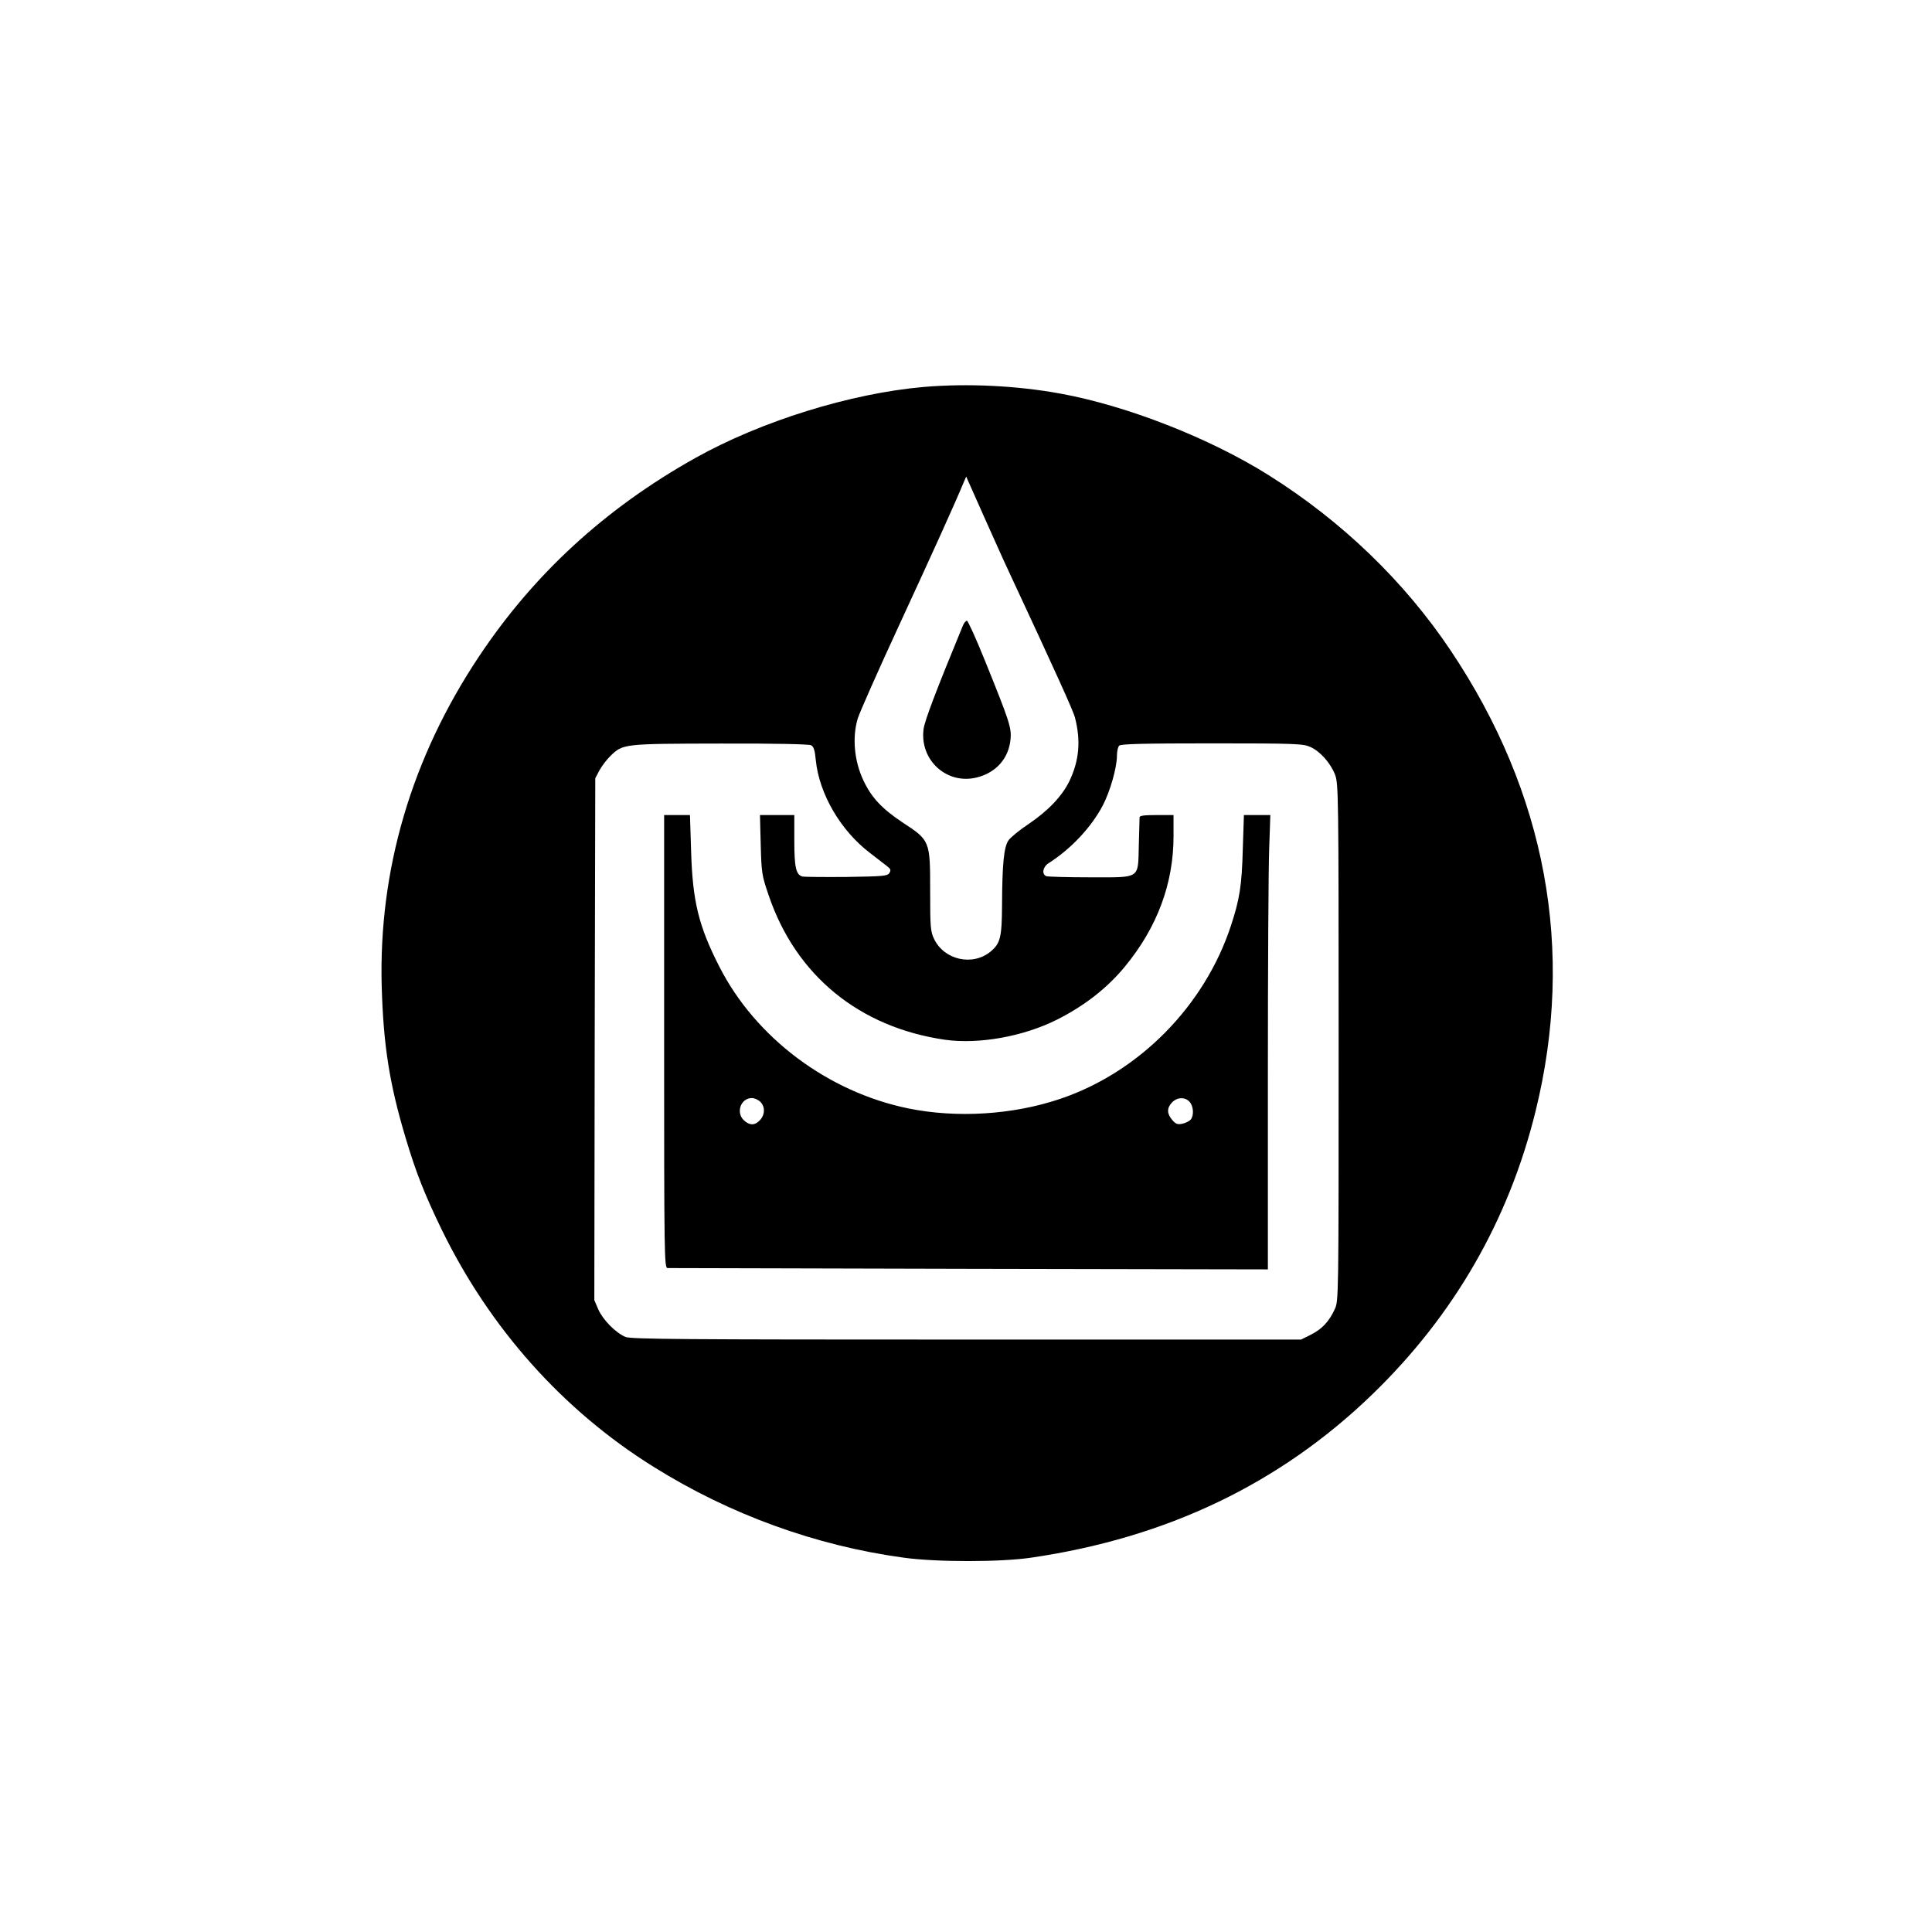
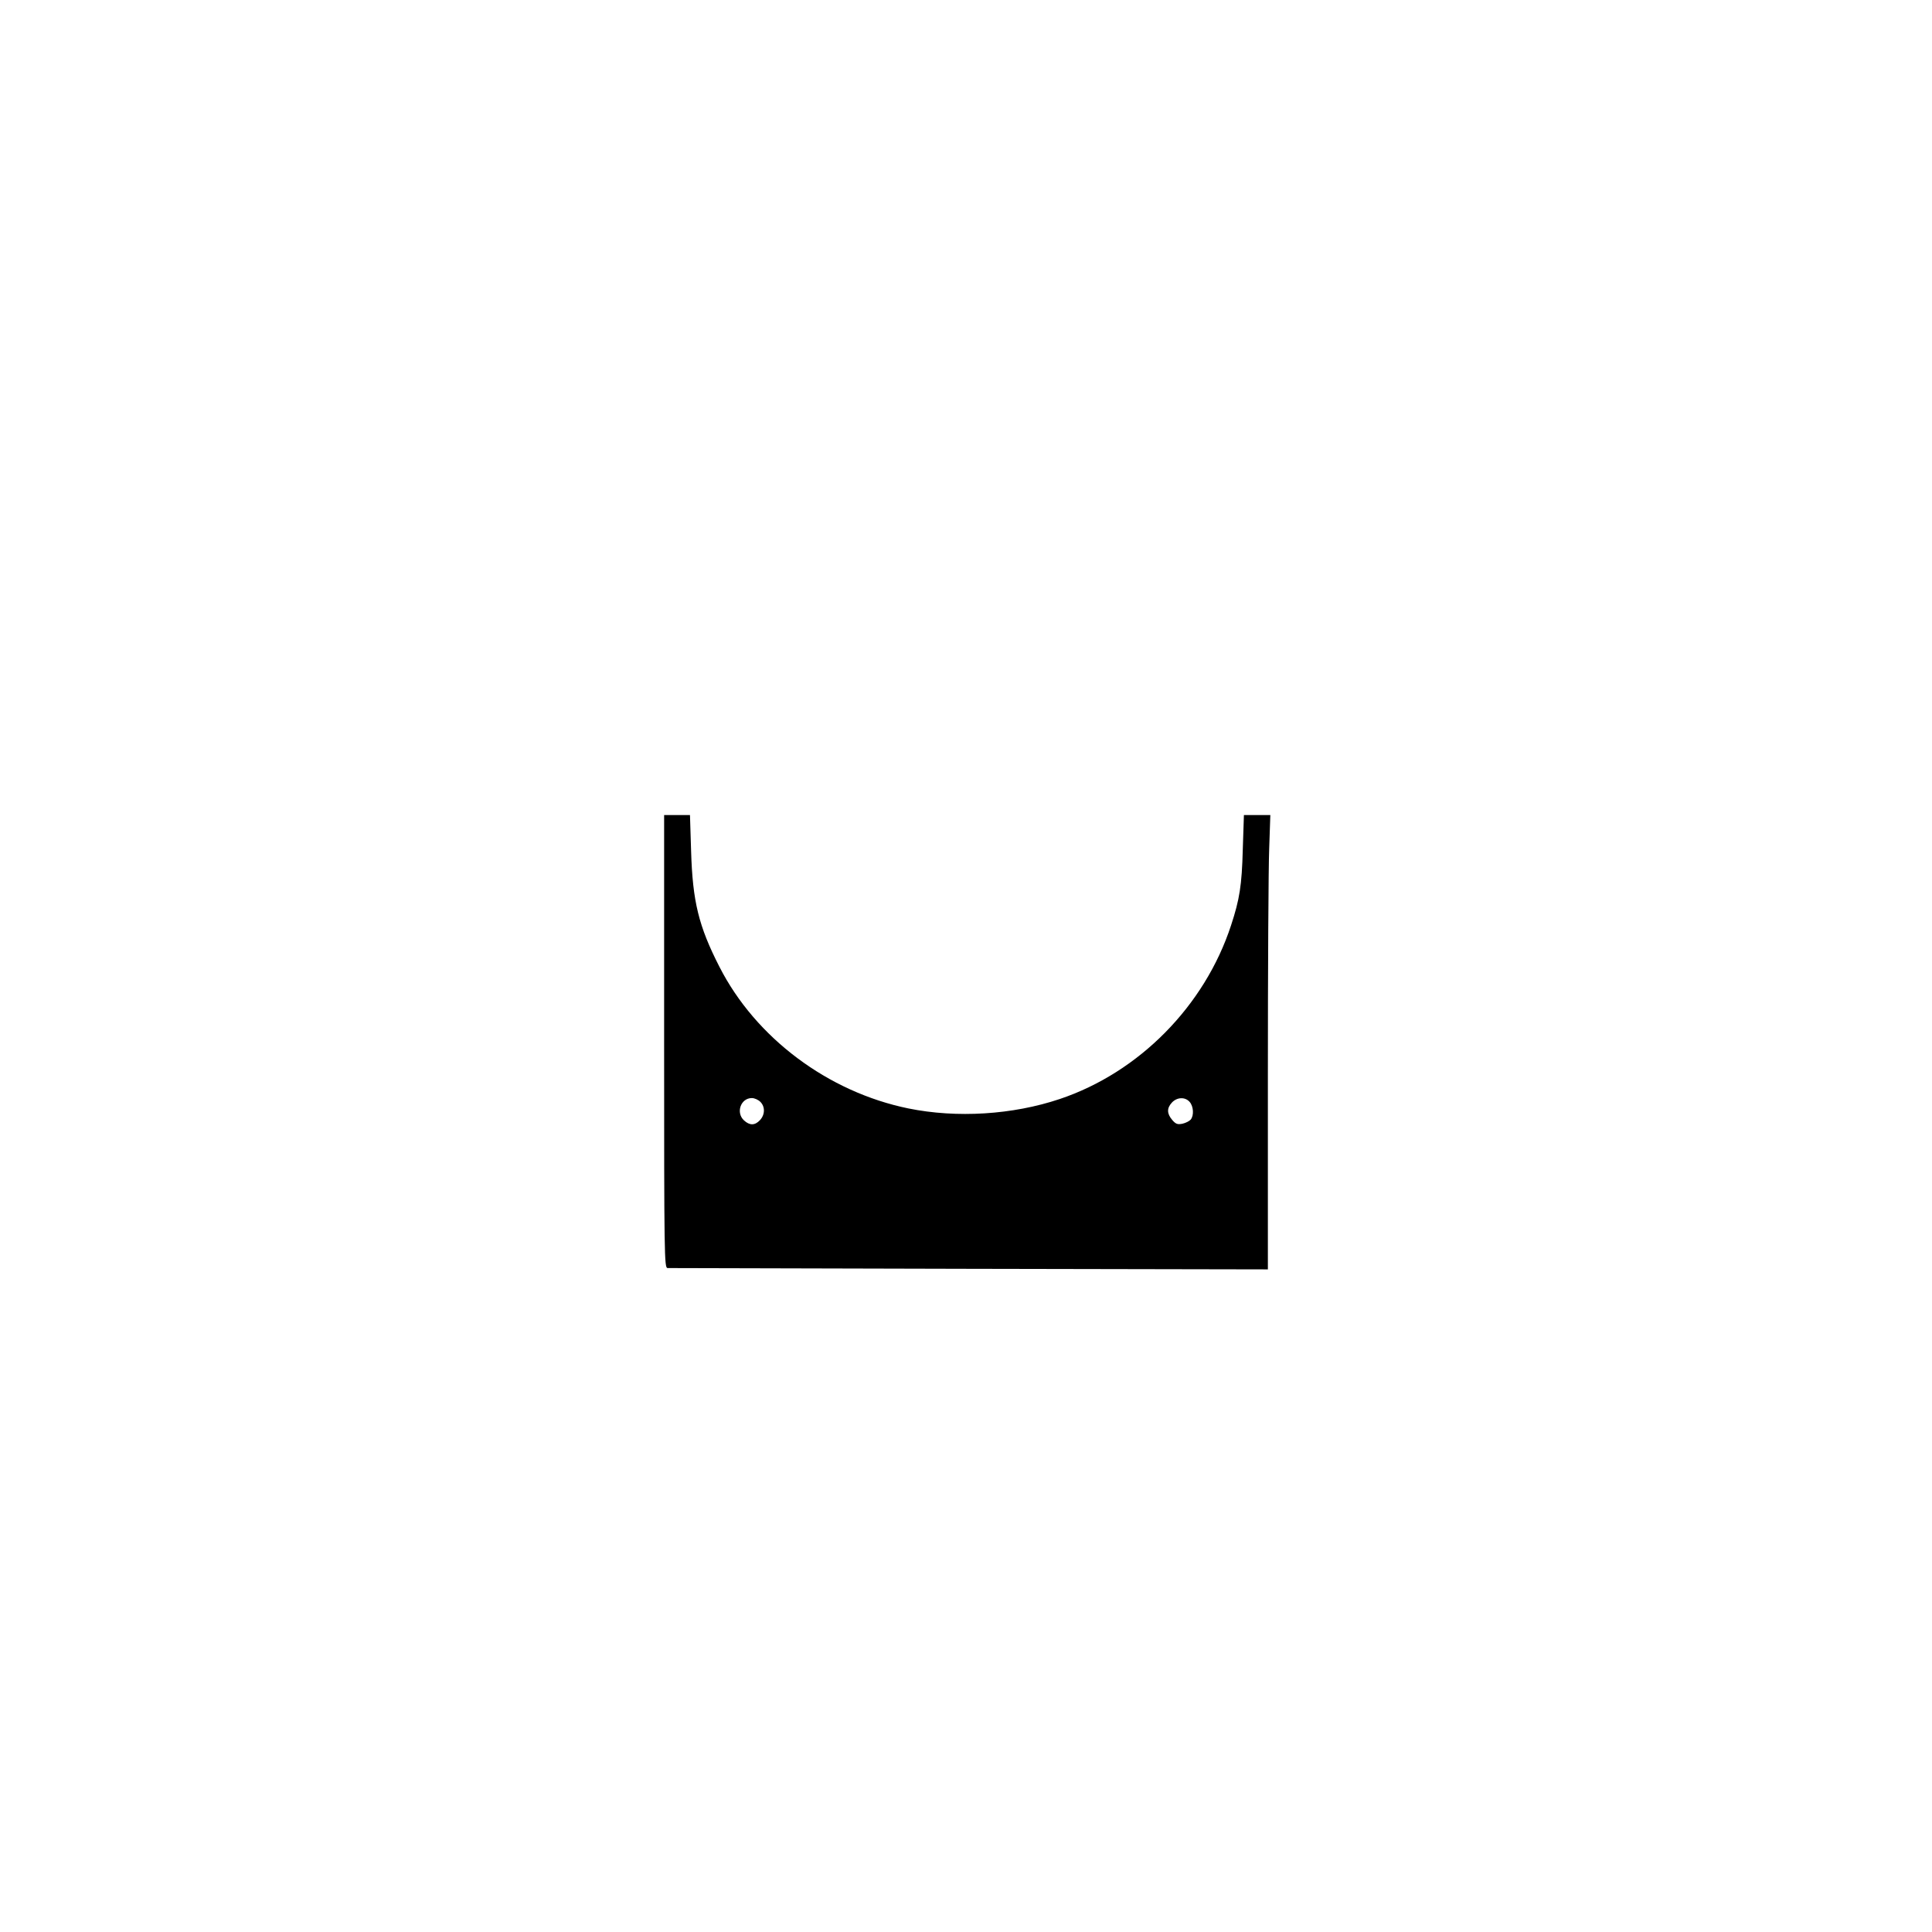
<svg xmlns="http://www.w3.org/2000/svg" version="1.0" width="1024pt" height="1024pt" viewBox="0 0 1024 1024" preserveAspectRatio="xMidYMid meet">
  <g transform="translate(0,1024) scale(0.1,-0.1)" fill="#000000" stroke="none">
-     <path d="M4895 8189 c-387 -34 -860 -181 -1209 -376 -479 -268 -858 -617 -1149 -1055 -356 -535 -530 -1127 -514 -1743 9 -316 41 -520 128 -810 54 -180 99 -294 189 -480 255 -524 643 -960 1125 -1260 403 -252 860 -418 1325 -481 173 -24 513 -24 675 0 719 105 1319 392 1809 866 432 418 723 923 865 1501 210 853 56 1685 -450 2441 -246 367 -576 685 -964 929 -313 197 -753 369 -1105 433 -230 42 -492 55 -725 35z m450 -974 c260 -558 345 -746 353 -780 31 -122 22 -225 -29 -333 -39 -81 -113 -159 -218 -230 -47 -31 -94 -70 -105 -85 -25 -34 -34 -123 -35 -345 -1 -170 -9 -202 -60 -245 -95 -79 -246 -46 -300 66 -19 40 -21 60 -21 254 0 268 0 268 -148 365 -109 73 -163 131 -206 222 -48 102 -60 226 -30 327 9 30 107 252 219 494 183 396 297 648 340 752 l16 37 93 -209 c52 -116 110 -246 131 -290z m-1046 -925 c14 -7 20 -27 25 -80 18 -177 131 -372 286 -490 39 -30 81 -63 93 -72 18 -14 20 -20 11 -35 -10 -16 -31 -18 -225 -21 -118 -1 -223 0 -235 2 -35 9 -44 48 -44 191 l0 135 -91 0 -91 0 4 -157 c4 -150 6 -163 42 -268 144 -425 480 -700 935 -766 179 -25 415 17 594 107 145 73 267 168 361 283 170 207 256 439 256 689 l0 112 -90 0 c-65 0 -90 -3 -90 -12 0 -7 -2 -74 -4 -148 -5 -182 13 -170 -261 -170 -117 0 -220 3 -229 6 -26 10 -19 50 12 69 119 76 226 190 287 306 39 75 75 200 75 264 0 22 5 46 12 53 9 9 132 12 492 12 444 0 484 -2 521 -19 52 -23 107 -85 131 -147 18 -47 19 -99 19 -1419 0 -1369 0 -1370 -21 -1415 -30 -65 -68 -105 -126 -134 l-52 -26 -1773 0 c-1512 0 -1779 2 -1808 14 -52 22 -120 91 -144 146 l-21 49 2 1383 3 1383 22 42 c13 23 39 58 59 77 66 64 69 64 582 65 280 1 470 -3 481 -9z" />
-     <path d="M5103 6923 c-141 -342 -203 -505 -208 -548 -21 -166 126 -297 285 -255 101 26 167 102 176 202 6 61 -6 96 -137 420 -46 114 -89 208 -94 208 -6 0 -16 -12 -22 -27z" />
    <path d="M3520 4720 c0 -1136 1 -1200 18 -1201 9 0 729 -2 1600 -4 l1582 -3 0 1026 c0 565 3 1107 7 1205 l6 177 -70 0 -70 0 -6 -182 c-5 -191 -17 -265 -62 -402 -140 -428 -488 -780 -908 -921 -250 -84 -546 -102 -802 -50 -426 87 -810 374 -1002 751 -110 215 -142 346 -150 612 l-6 192 -68 0 -69 0 0 -1200z m510 -320 c26 -26 25 -68 -2 -97 -27 -29 -55 -29 -85 -1 -44 41 -17 118 42 118 14 0 34 -9 45 -20z m2275 0 c21 -23 24 -72 6 -94 -7 -8 -26 -18 -44 -22 -26 -5 -35 -2 -54 20 -29 34 -29 63 -1 93 27 28 69 30 93 3z" />
  </g>
</svg>